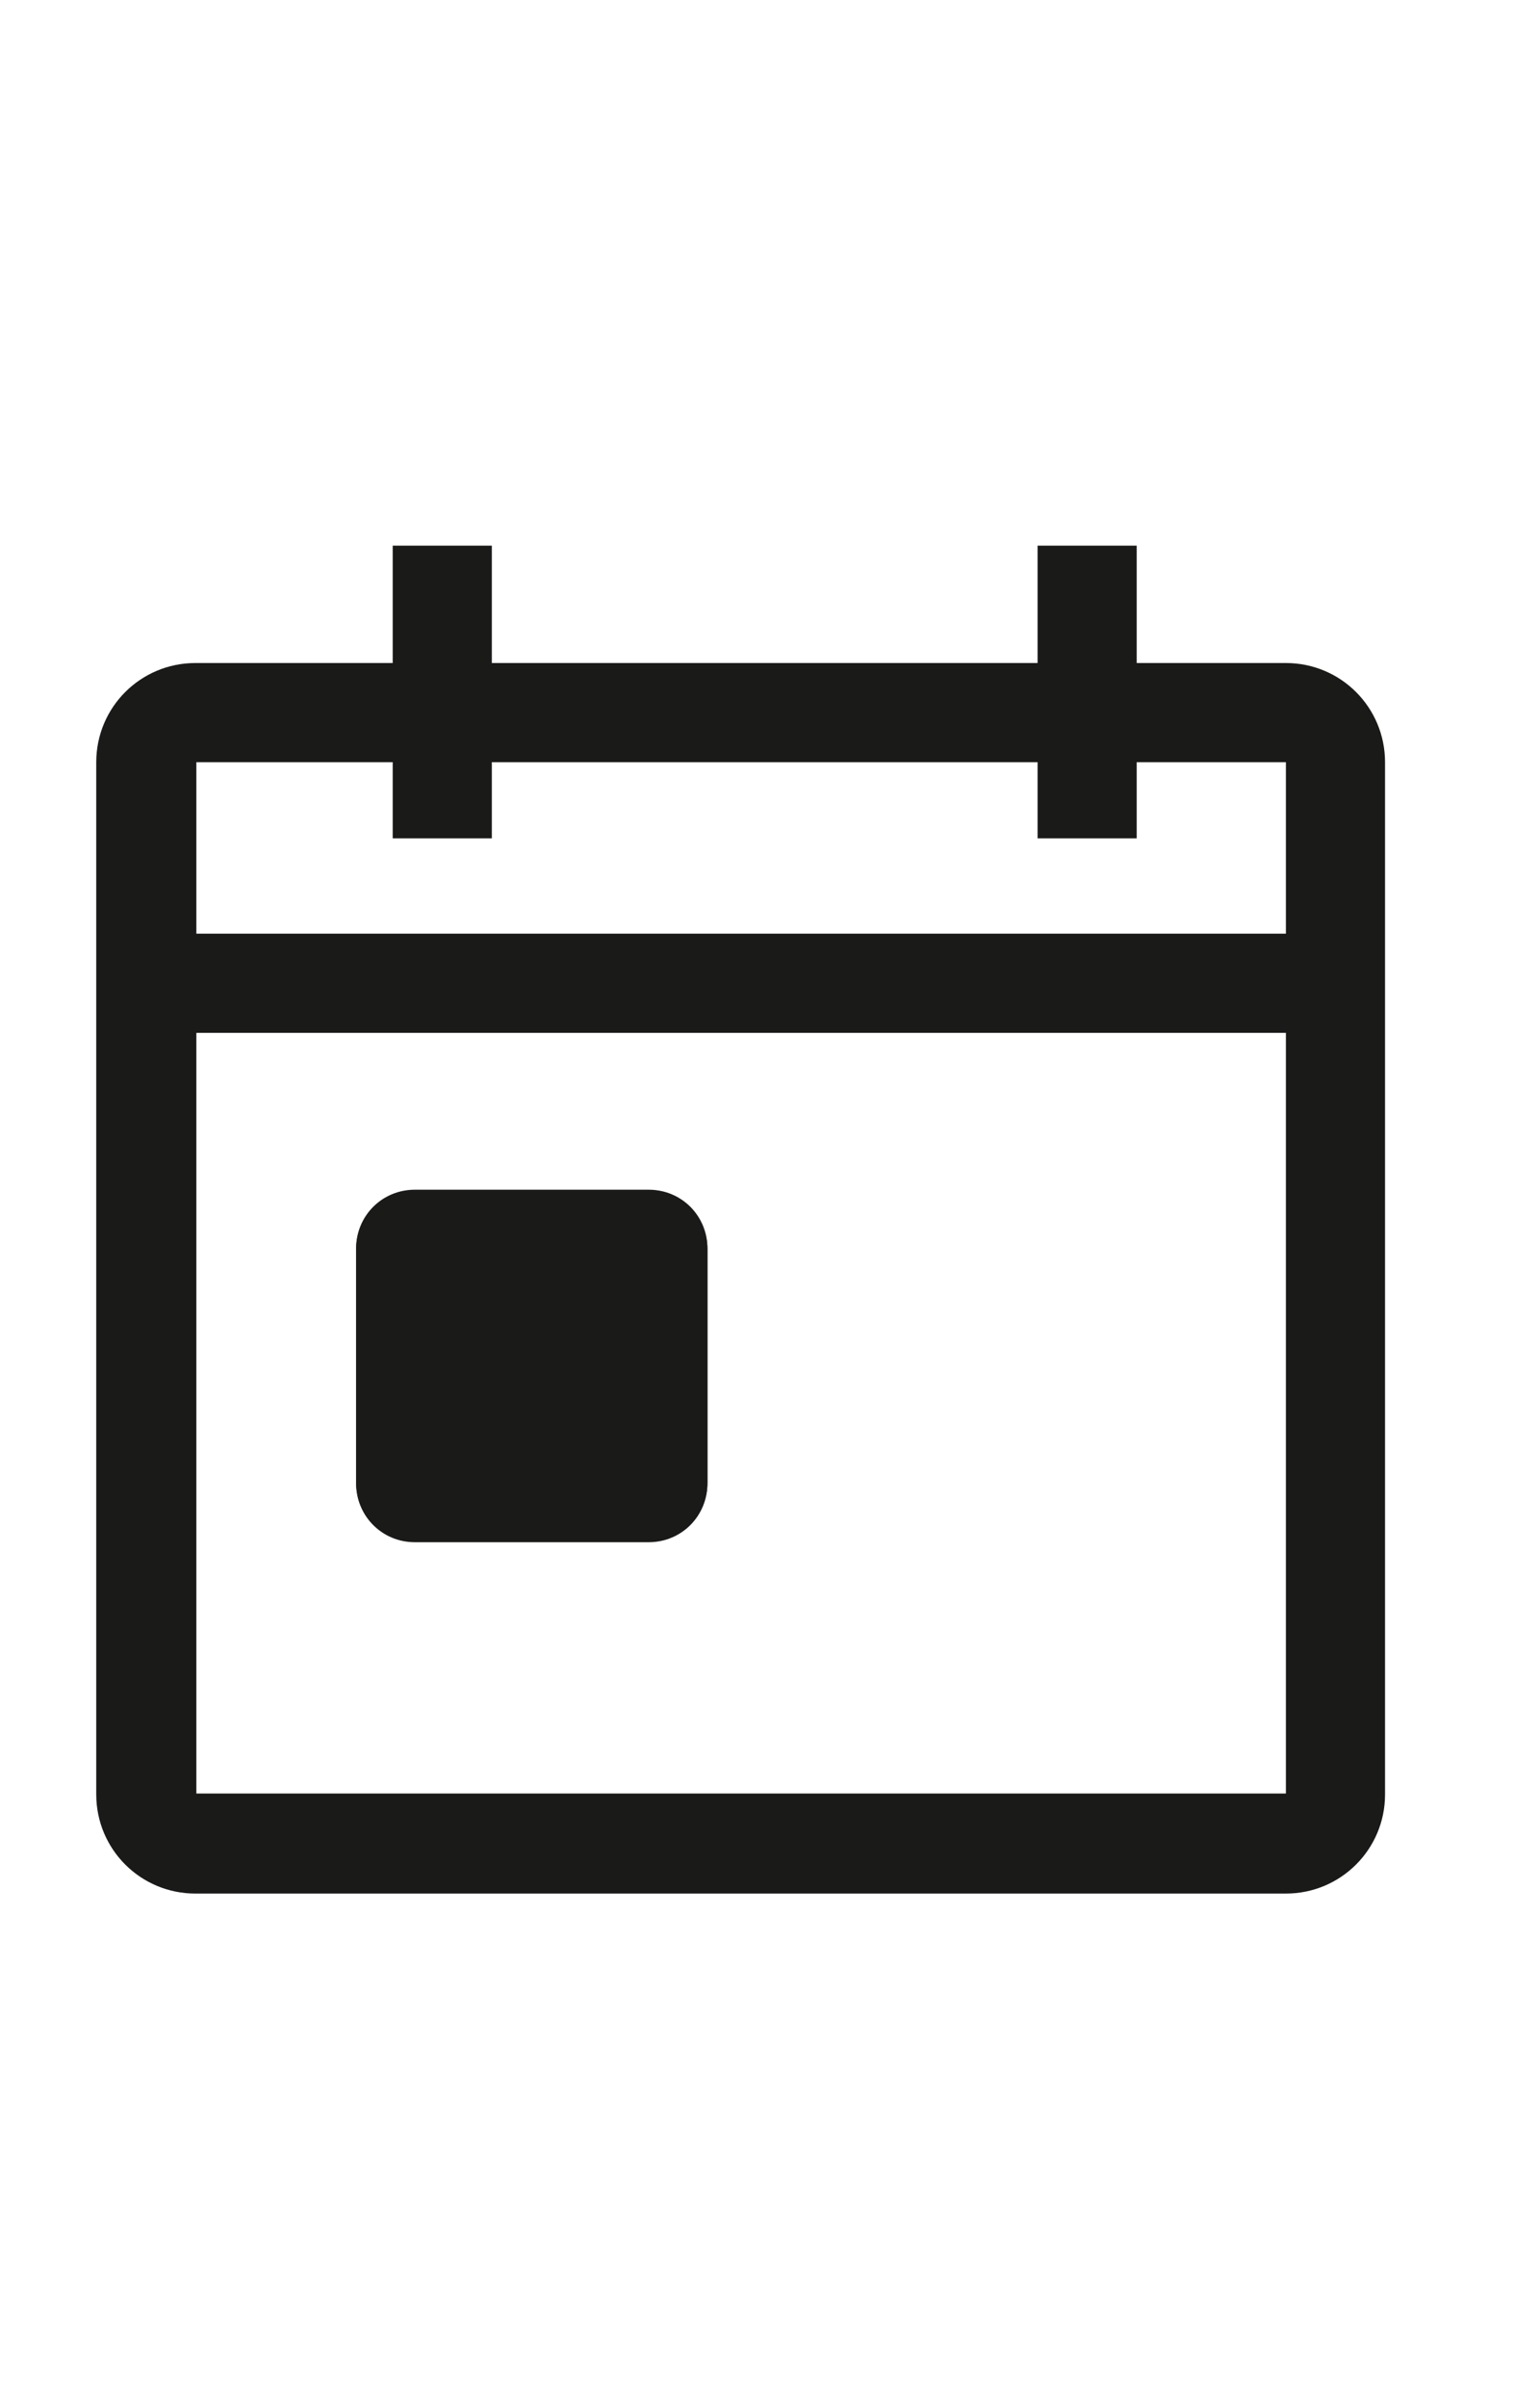
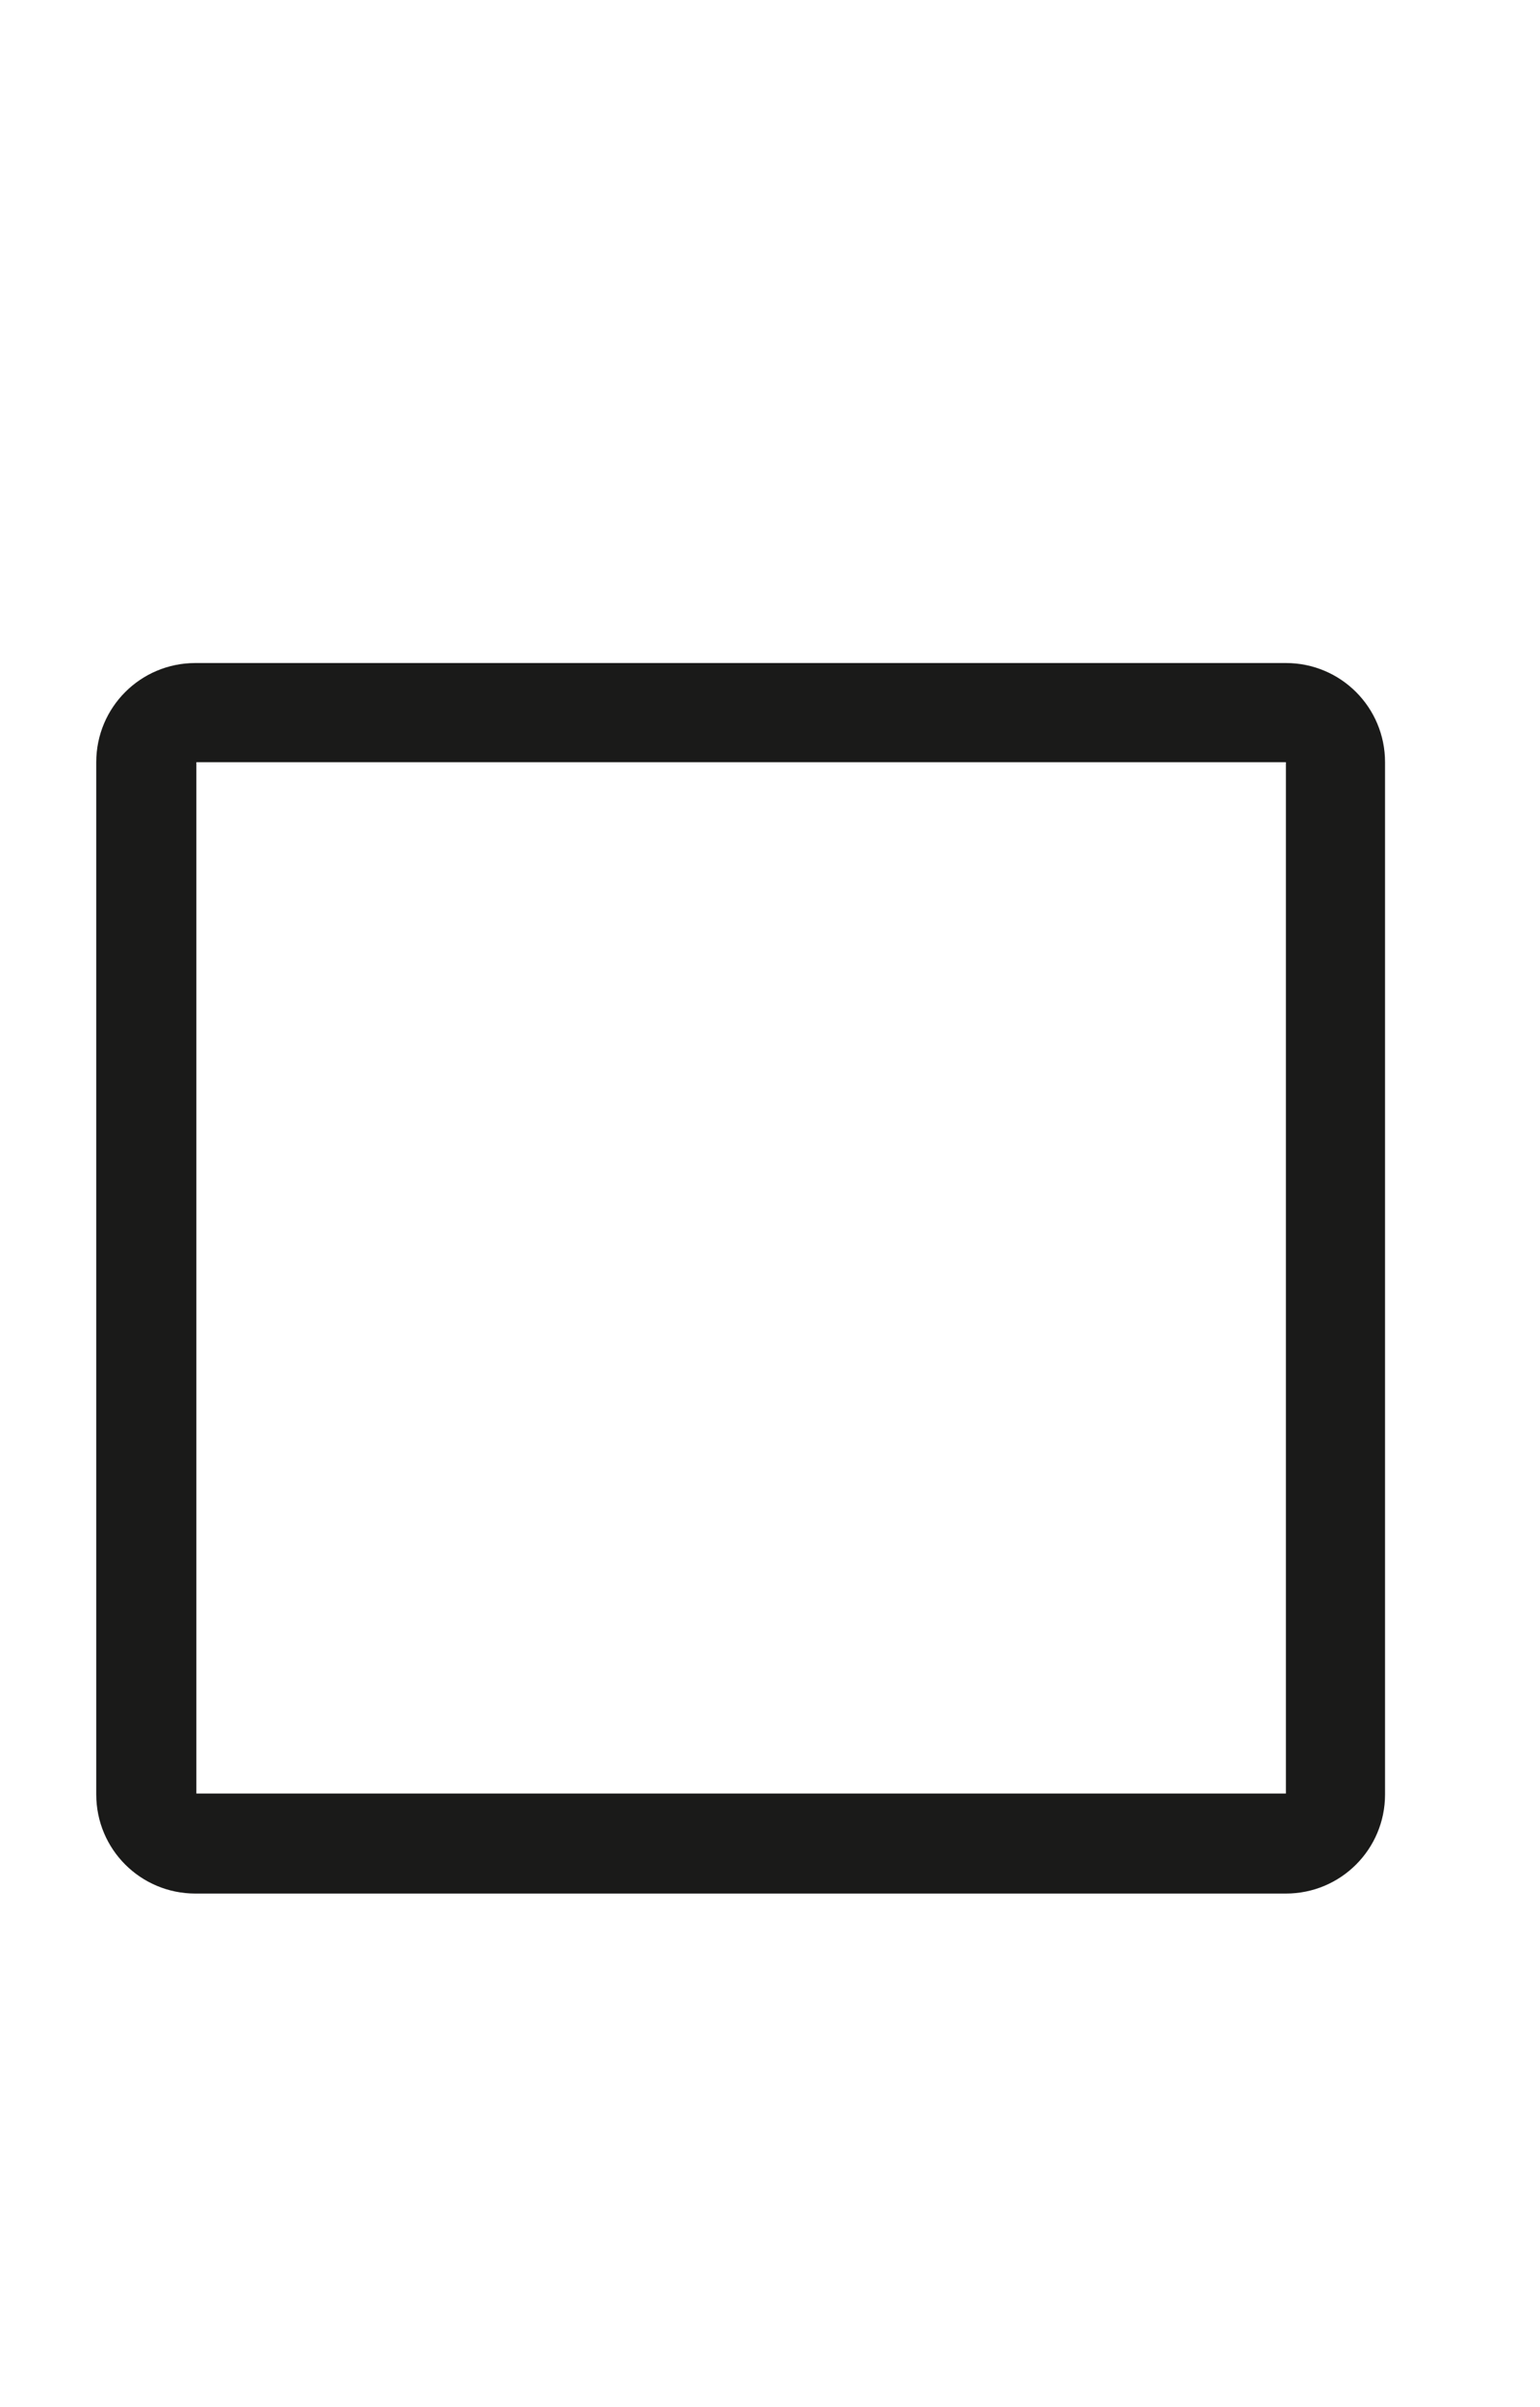
<svg xmlns="http://www.w3.org/2000/svg" width="16" height="25" slot="leading" role="image" viewBox="0 0 16 25" fill="none" style="transform: translateY(5px);">
-   <path d="M5.11 8.707V5.667H4.08V8.707H5.11Z" fill="#1A1A19" />
  <path fill-rule="evenodd" clip-rule="evenodd" d="M13.36 6.886H2.55H2.03C1.46 6.886 1 7.346 1 7.916V18.637C1 19.206 1.46 19.666 2.03 19.666H13.36C13.93 19.666 14.39 19.206 14.39 18.637V7.916C14.39 7.346 13.93 6.886 13.36 6.886ZM13.36 18.627H2.04V7.916H13.36V18.627Z" fill="#1A1A19" />
-   <path d="M11.81 8.707V5.667H10.78V8.707H11.81Z" fill="#1A1A19" />
-   <path d="M1.62 10.727L14.36 10.727V9.697L1.62 9.697V10.727Z" fill="#1A1A19" />
-   <path d="M3.7 12.966C3.7 12.626 3.97 12.356 4.31 12.356H6.74C7.08 12.356 7.35 12.626 7.35 12.966V15.396C7.35 15.736 7.08 16.006 6.74 16.006H4.31C3.97 16.006 3.7 15.736 3.7 15.396V12.966Z" fill="#1A1A19" />
-   <path d="M4.31 16.017H6.74C7.08 16.017 7.35 15.746 7.35 15.406V12.976C7.35 12.636 7.08 12.367 6.74 12.367H4.31C3.97 12.367 3.7 12.636 3.7 12.976V15.406C3.7 15.746 3.97 16.017 4.31 16.017ZM4.73 13.396H6.32V14.986H4.73V13.396Z" fill="#1A1A19" />
</svg>